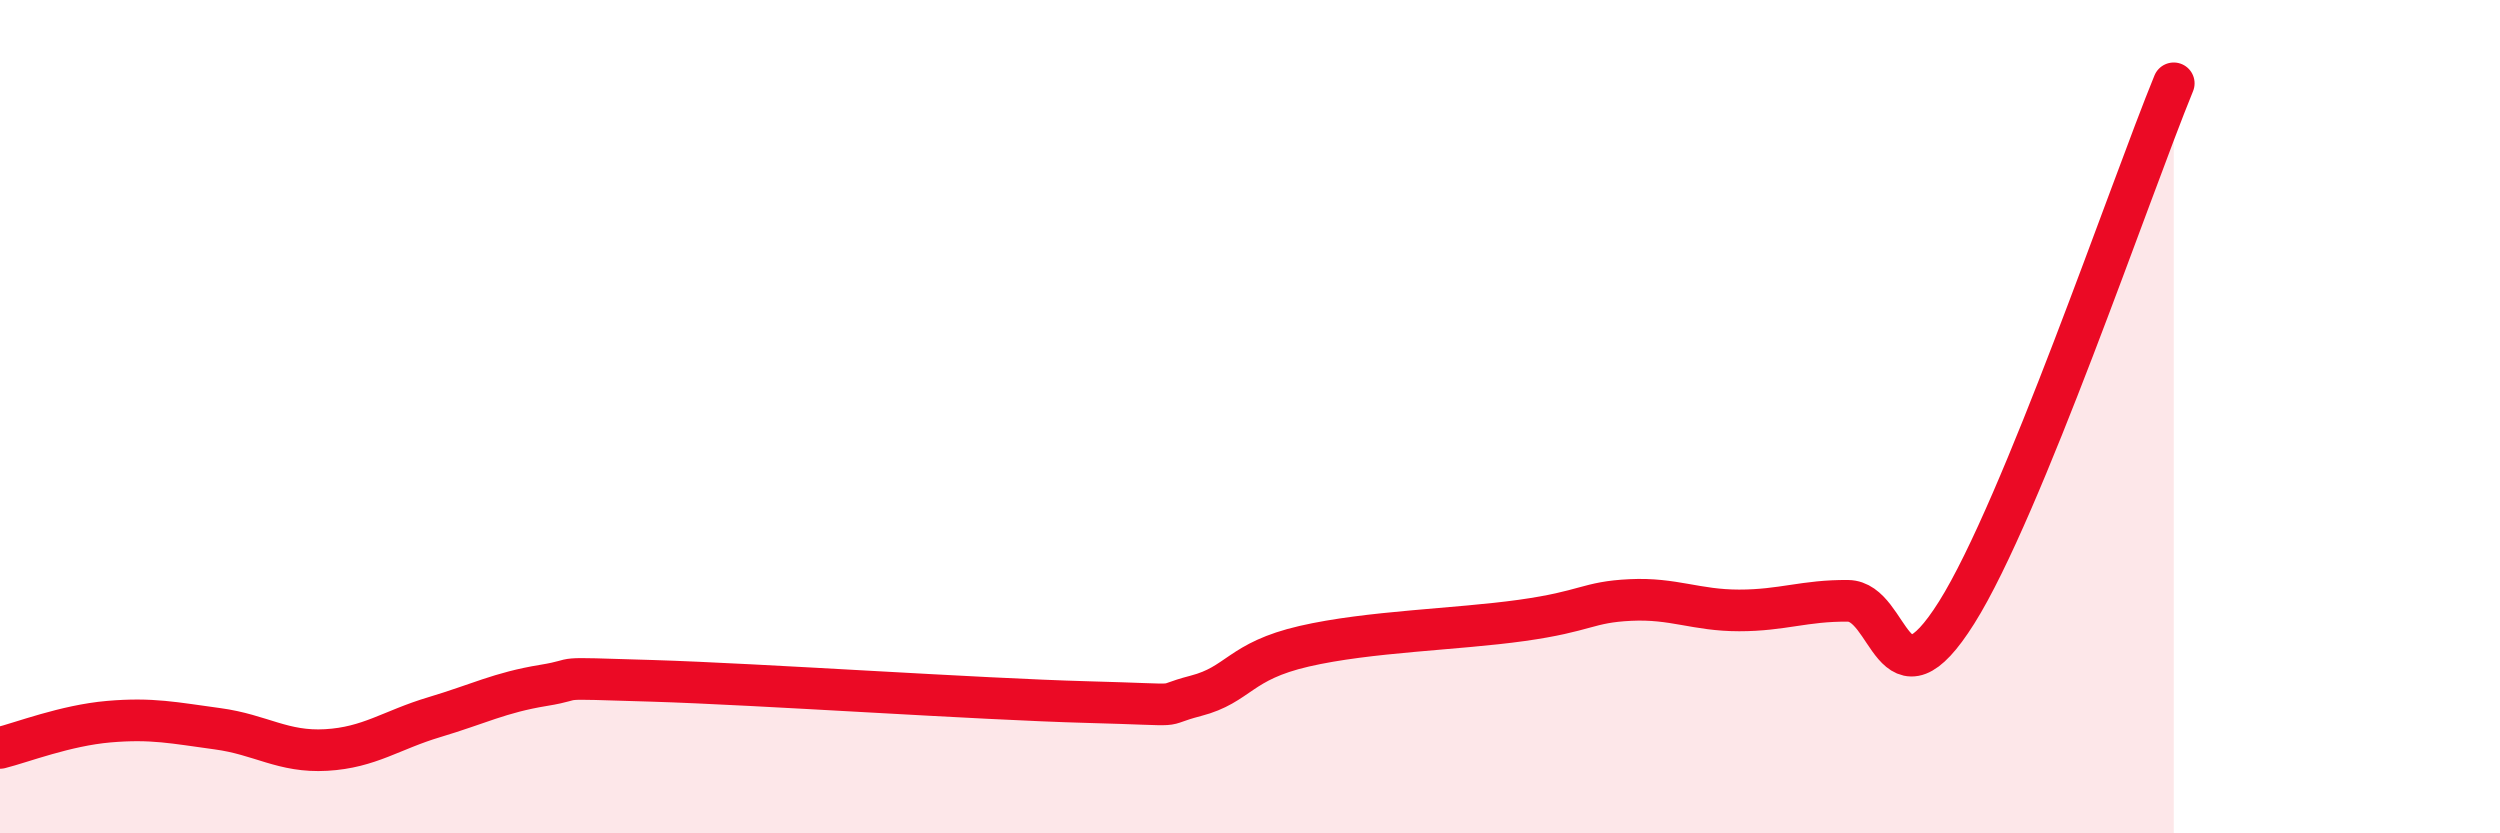
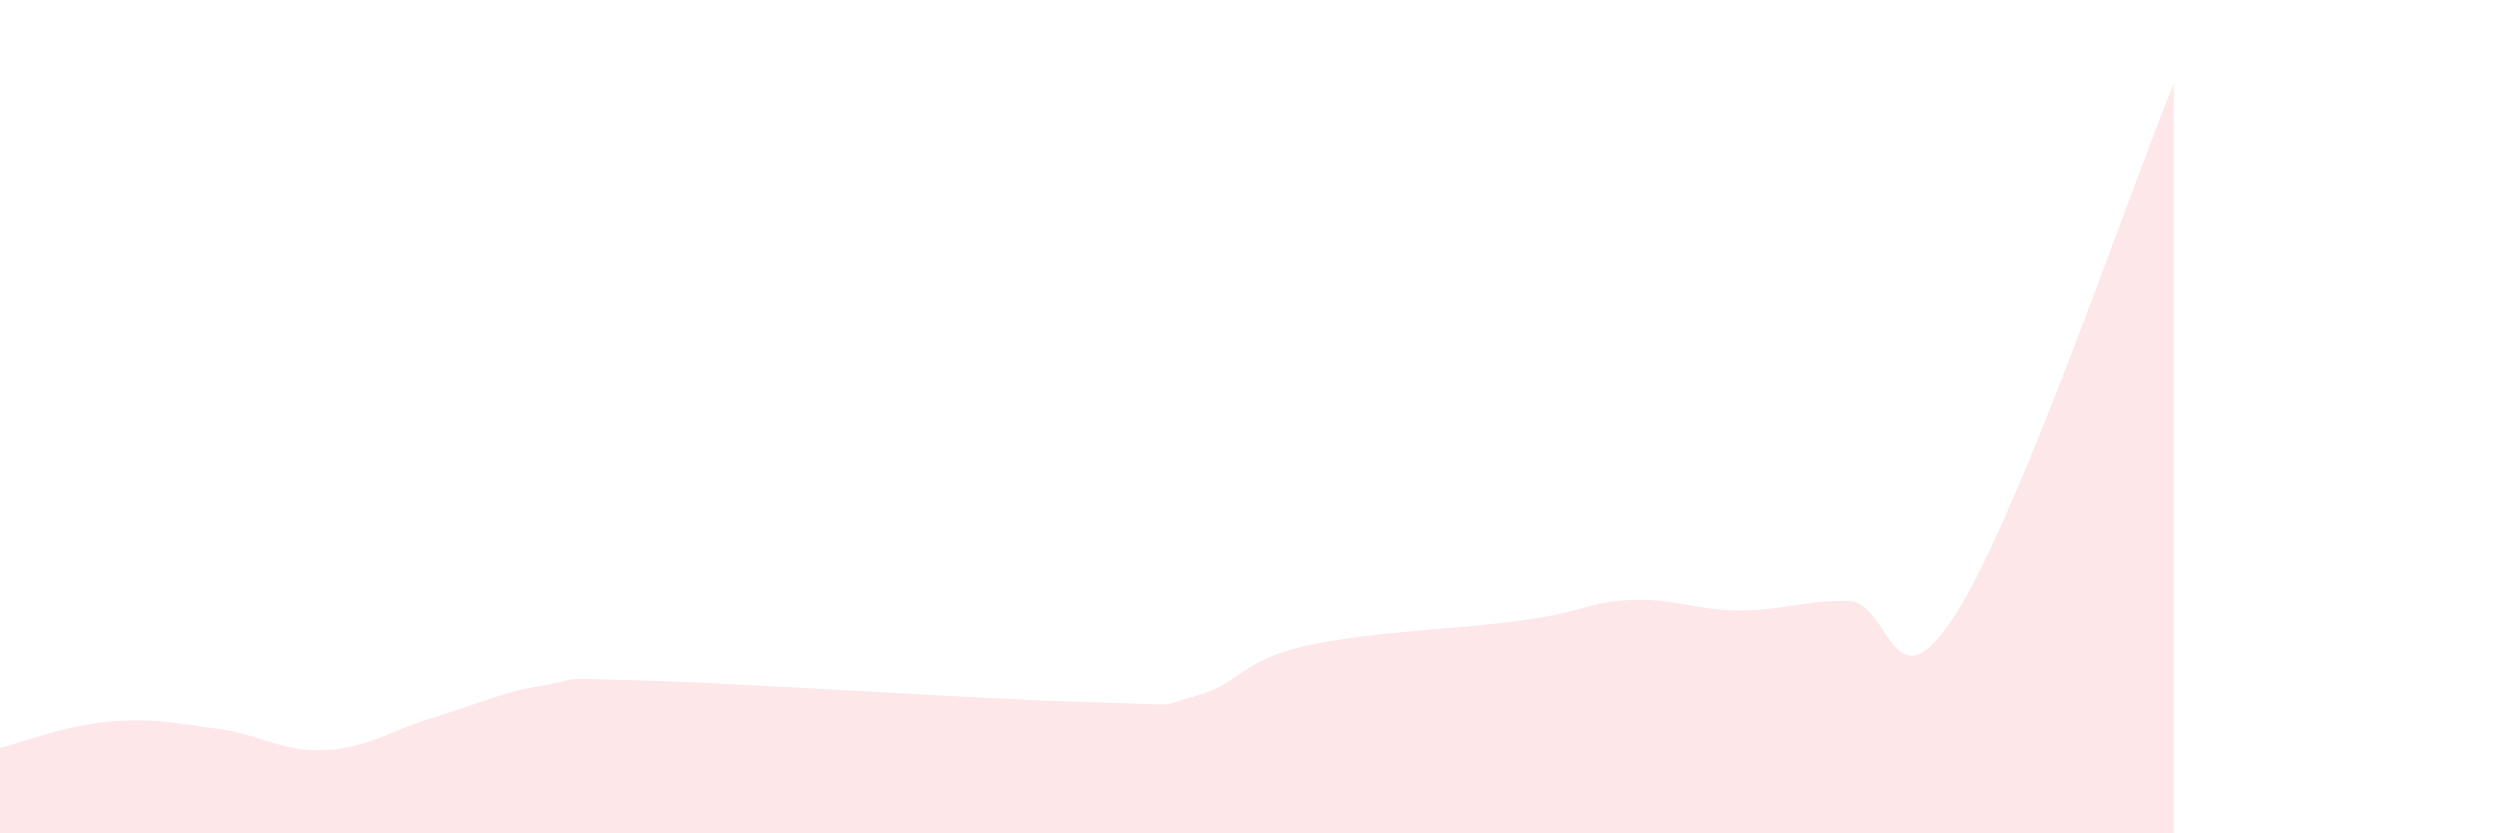
<svg xmlns="http://www.w3.org/2000/svg" width="60" height="20" viewBox="0 0 60 20">
  <path d="M 0,17.95 C 0.52,17.82 1.57,17.41 2.61,17.32 C 3.65,17.23 4.18,17.35 5.22,17.49 C 6.26,17.63 6.79,18.06 7.83,18 C 8.87,17.94 9.39,17.52 10.43,17.21 C 11.47,16.9 12,16.62 13.04,16.45 C 14.08,16.28 13.04,16.26 15.65,16.34 C 18.26,16.42 23.48,16.78 26.09,16.85 C 28.7,16.92 27.66,16.97 28.7,16.7 C 29.74,16.43 29.74,15.87 31.3,15.51 C 32.86,15.15 34.95,15.11 36.52,14.89 C 38.09,14.67 38.09,14.45 39.13,14.4 C 40.17,14.35 40.7,14.65 41.74,14.65 C 42.78,14.65 43.31,14.41 44.35,14.42 C 45.39,14.43 45.4,17.18 46.96,14.7 C 48.52,12.22 51.13,4.54 52.17,2L52.17 20L0 20Z" fill="#EB0A25" opacity="0.1" stroke-linecap="round" stroke-linejoin="round" />
-   <path d="M 0,17.95 C 0.52,17.82 1.57,17.41 2.61,17.32 C 3.65,17.23 4.18,17.35 5.22,17.49 C 6.26,17.63 6.79,18.06 7.83,18 C 8.87,17.94 9.39,17.52 10.43,17.21 C 11.47,16.9 12,16.62 13.04,16.45 C 14.08,16.28 13.04,16.26 15.65,16.34 C 18.26,16.42 23.48,16.78 26.09,16.85 C 28.7,16.92 27.66,16.97 28.7,16.7 C 29.74,16.43 29.74,15.87 31.3,15.51 C 32.86,15.15 34.95,15.11 36.52,14.89 C 38.09,14.67 38.09,14.45 39.13,14.4 C 40.17,14.35 40.7,14.65 41.74,14.65 C 42.78,14.65 43.31,14.41 44.35,14.42 C 45.39,14.43 45.4,17.18 46.96,14.7 C 48.52,12.22 51.13,4.54 52.17,2" stroke="#EB0A25" stroke-width="1" fill="none" stroke-linecap="round" stroke-linejoin="round" />
</svg>